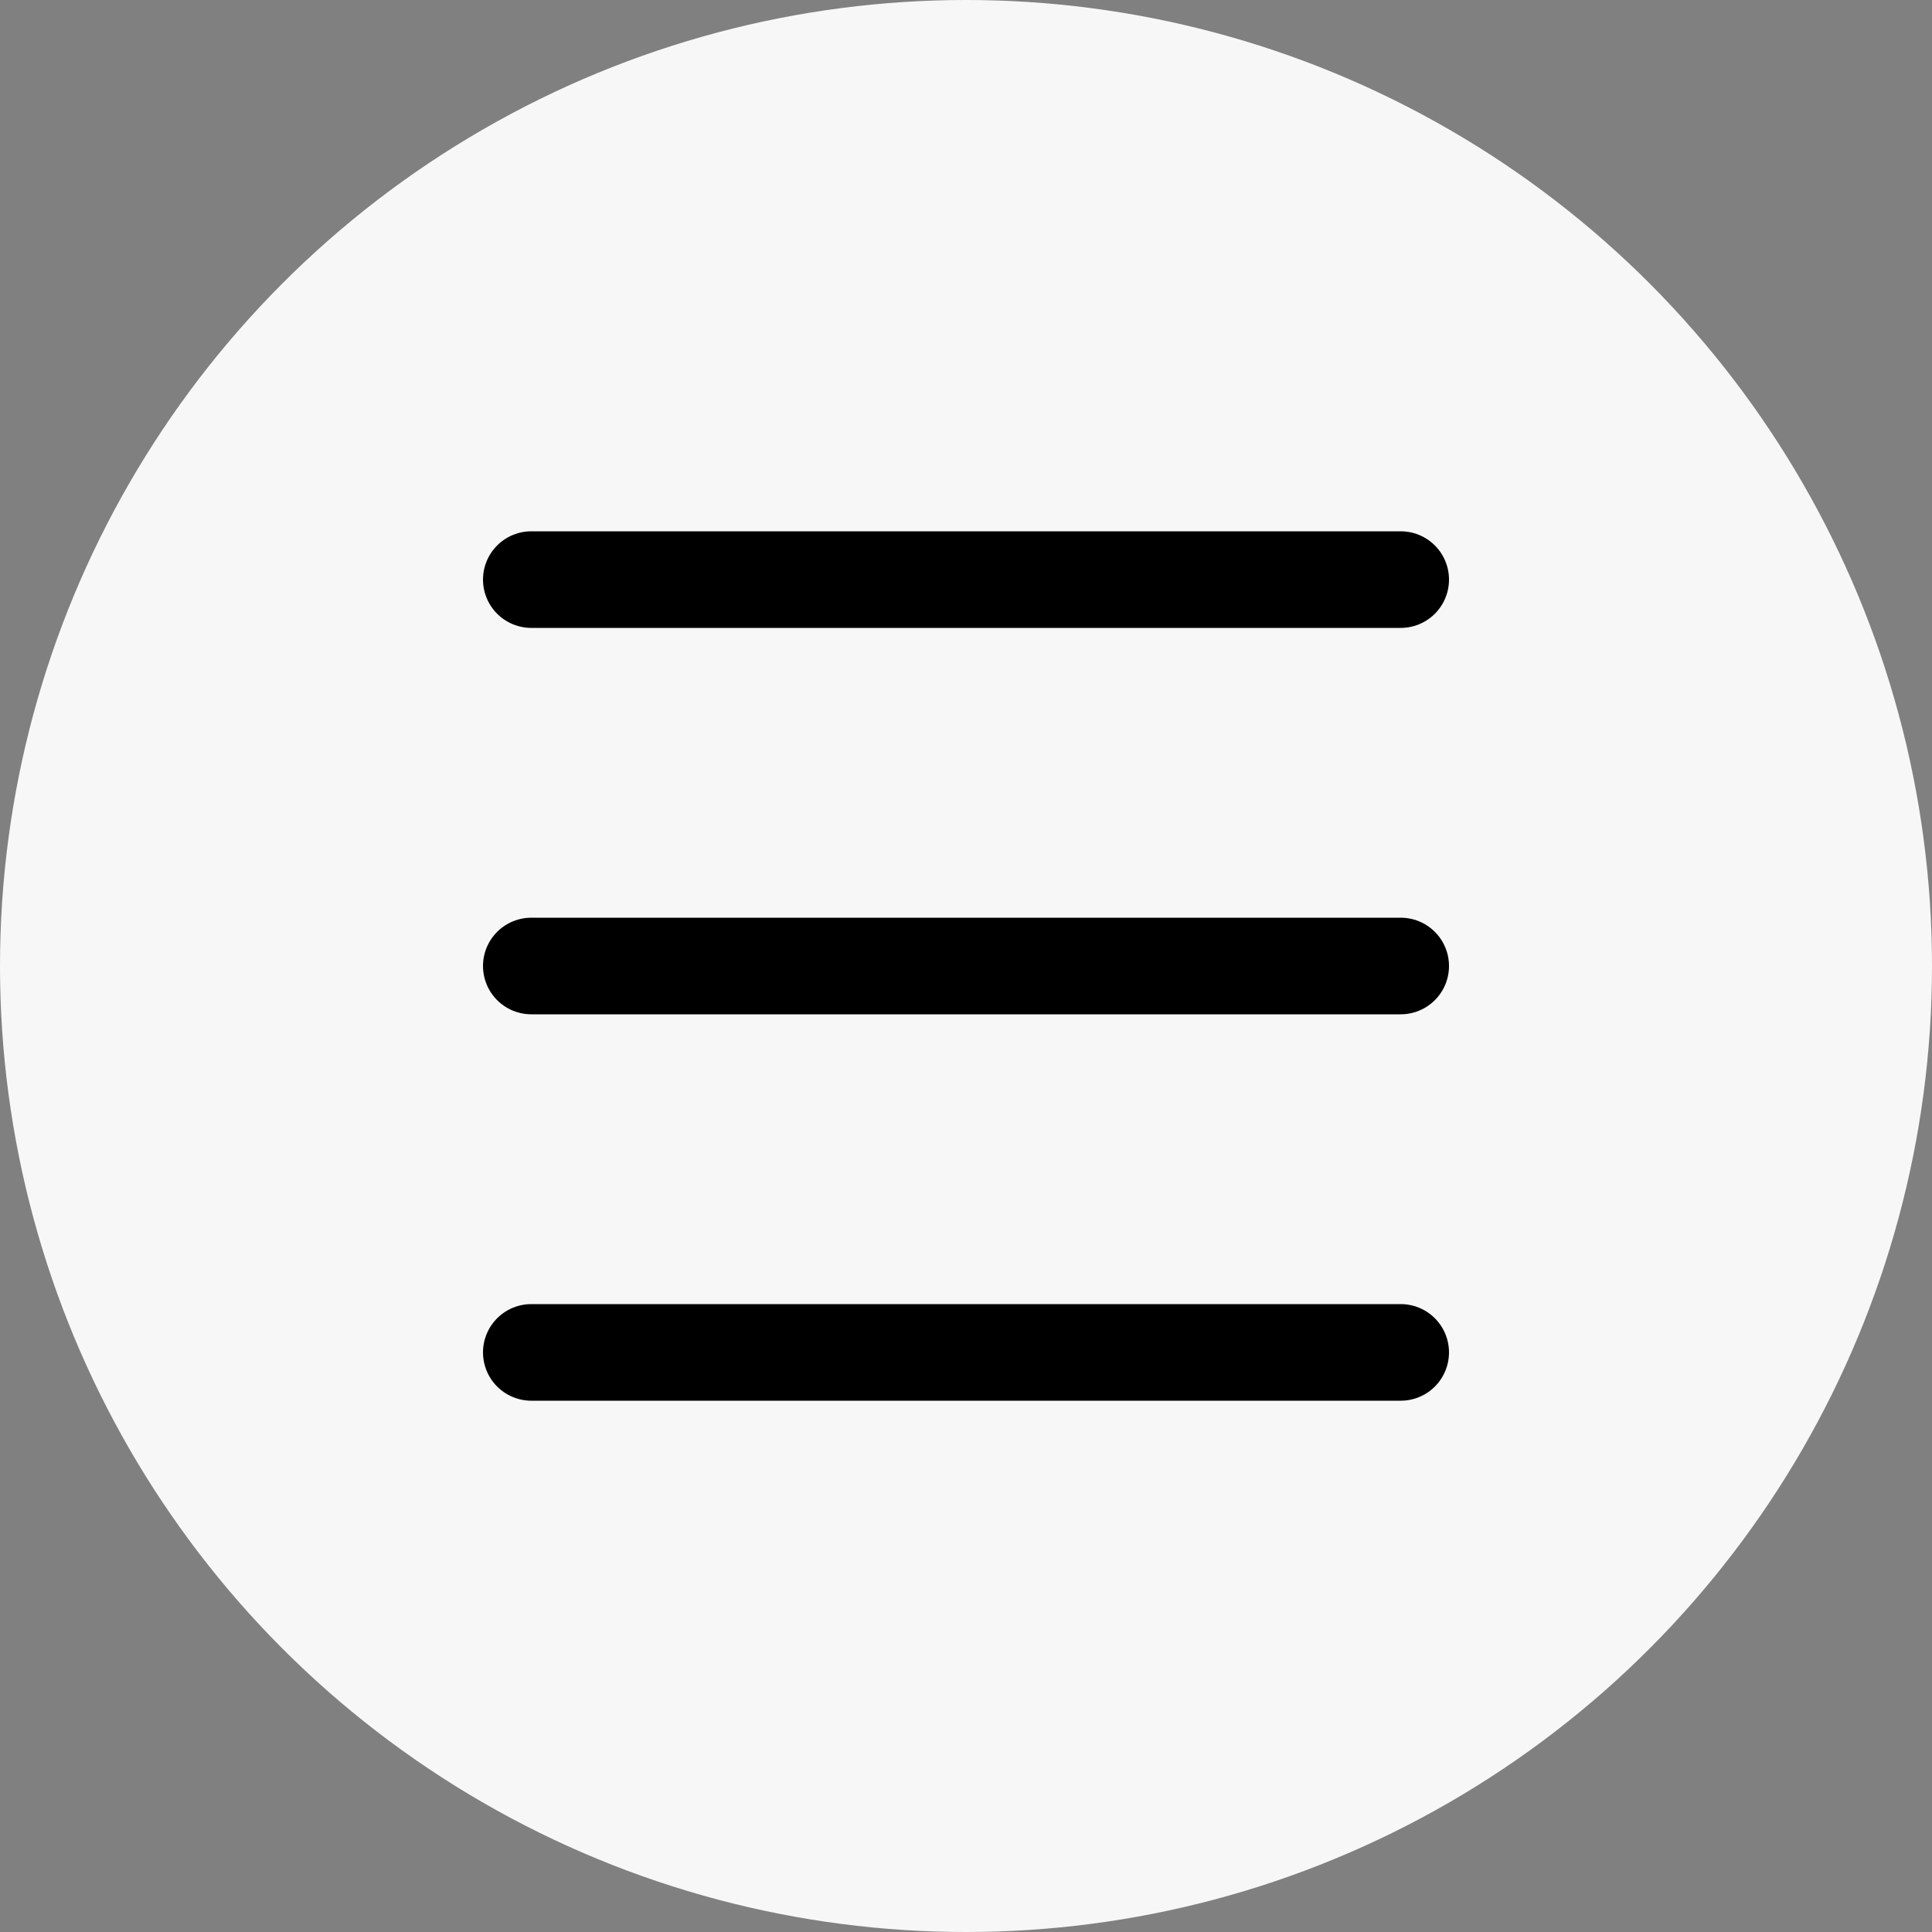
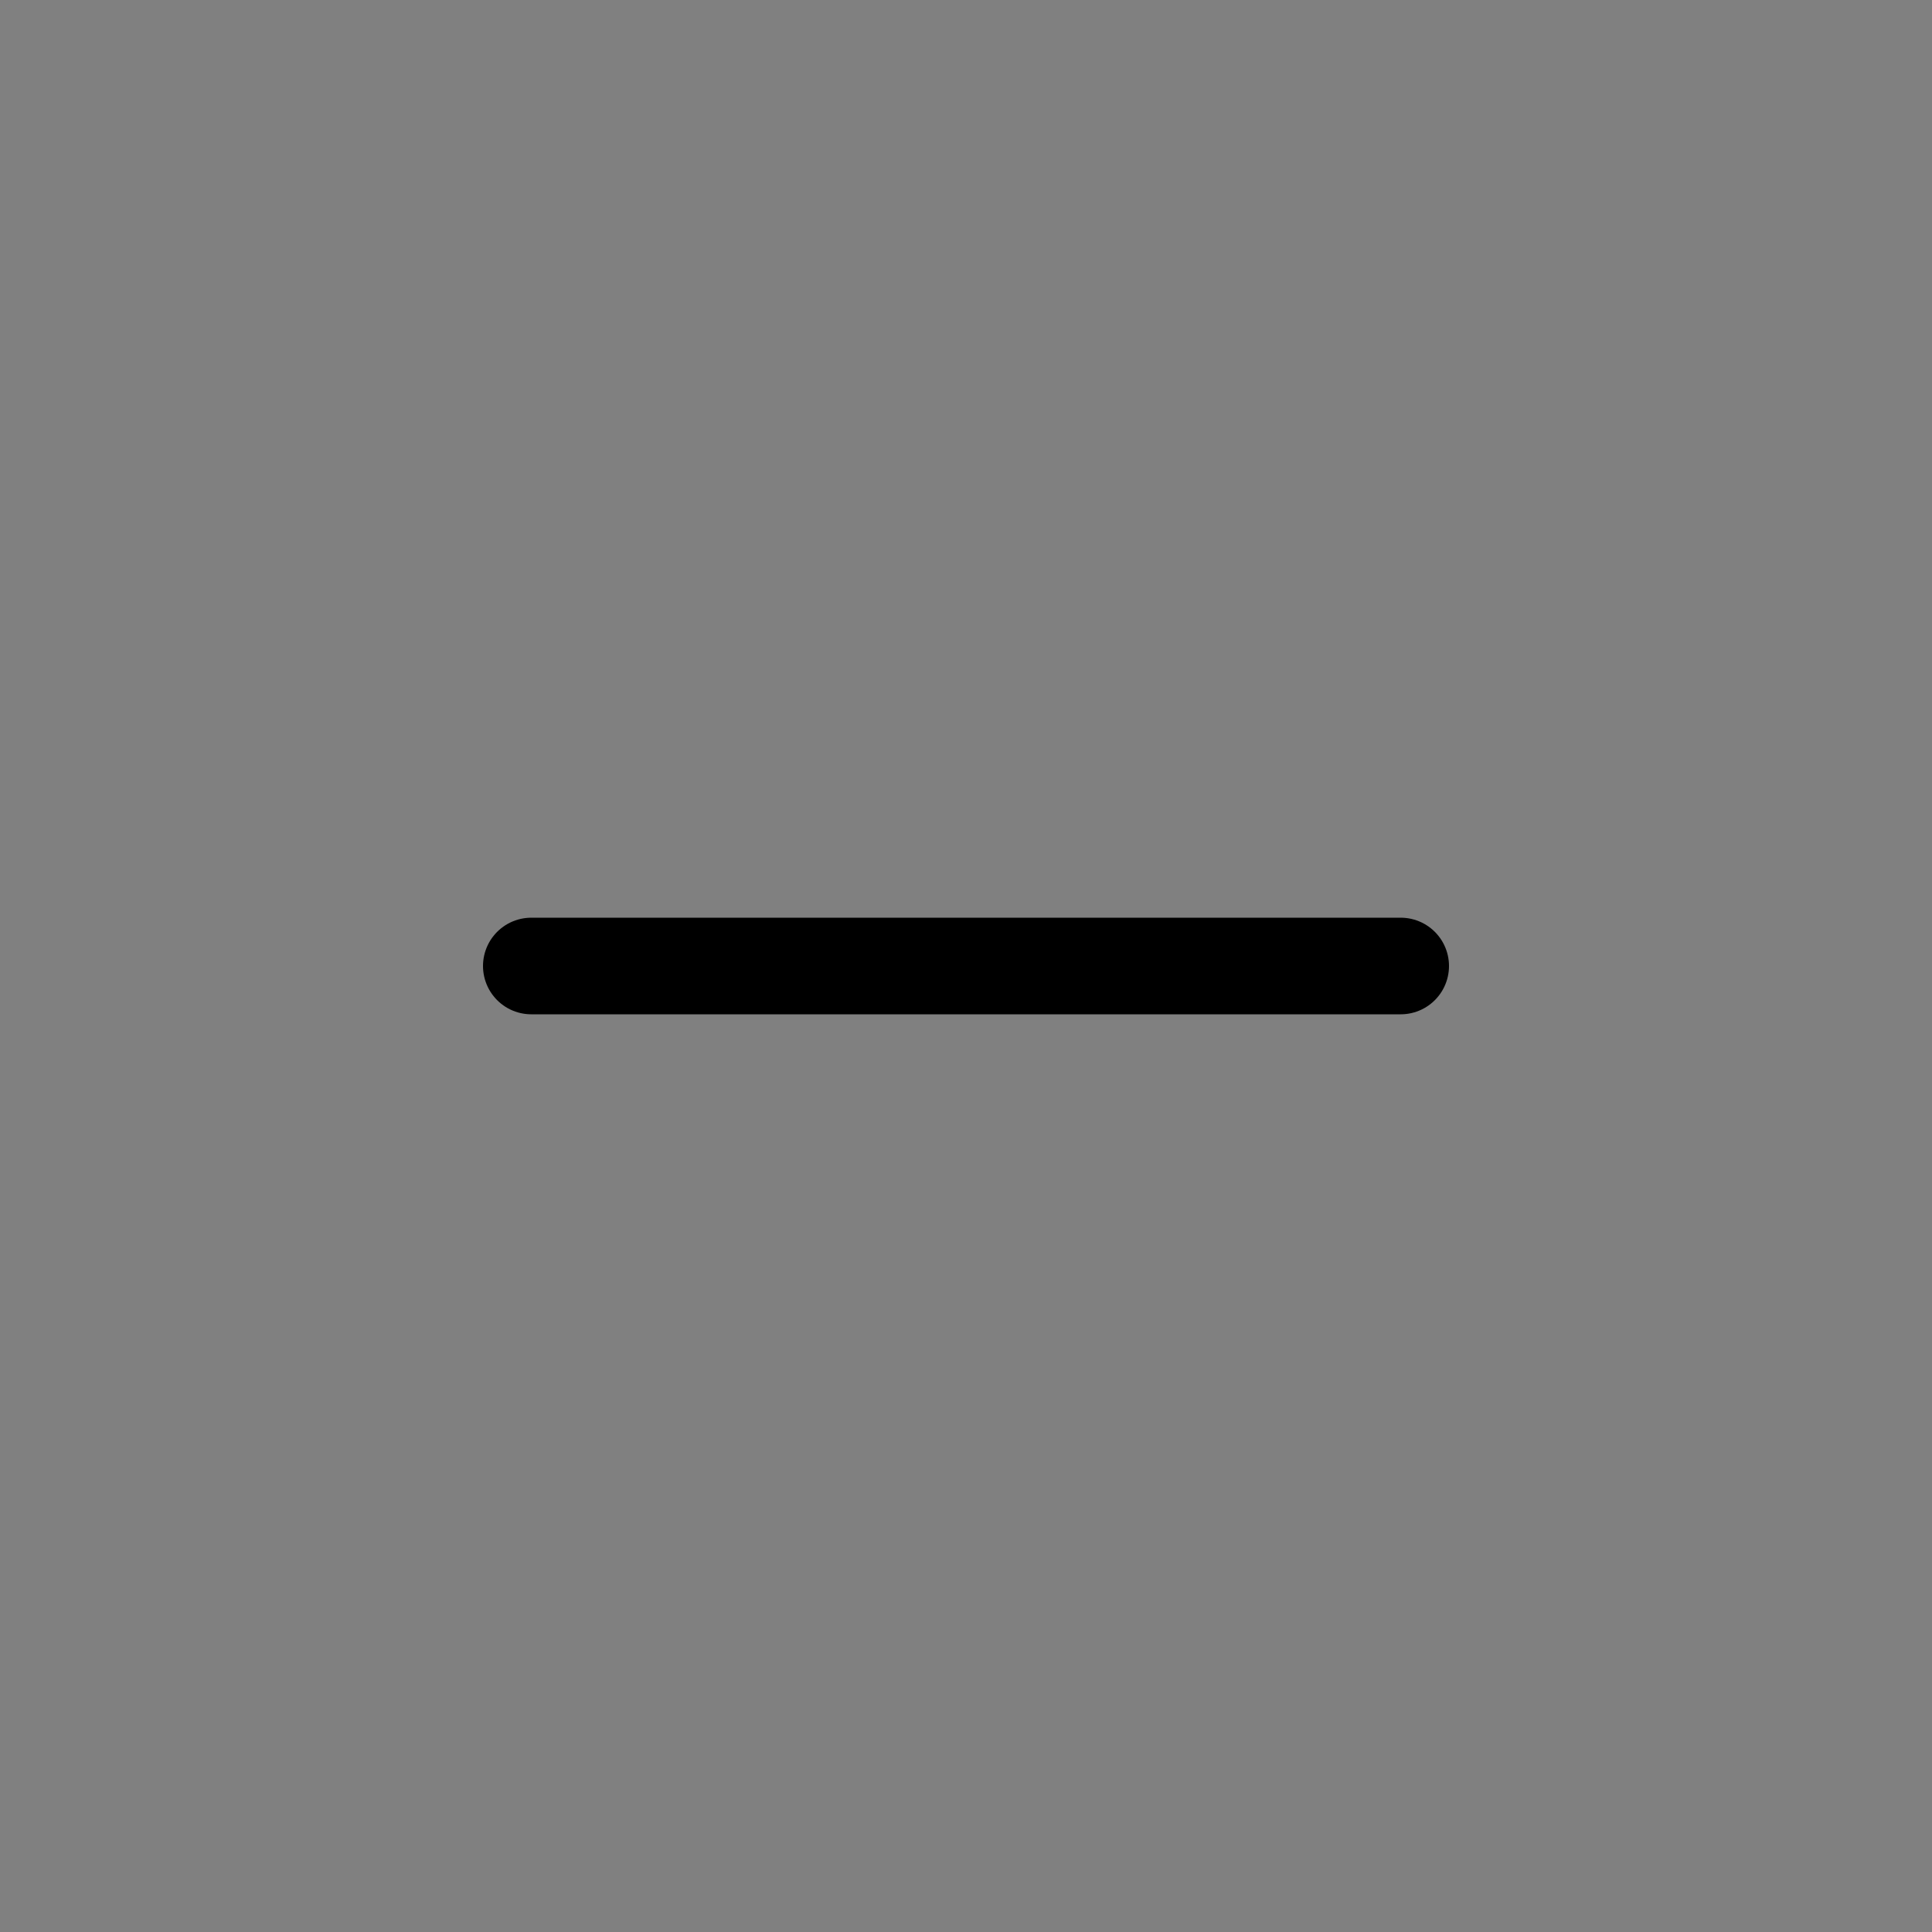
<svg xmlns="http://www.w3.org/2000/svg" width="40" height="40" viewBox="0 0 40 40" fill="none">
  <rect x="0" y="0" width="40" height="40" fill="#808080" stroke="none" />
-   <circle cx="20" cy="20" r="20" fill="#F7F7F7" />
-   <path d="M11 12H29" stroke="black" stroke-width="2" stroke-linecap="round" />
  <path d="M11 20H29" stroke="black" stroke-width="2" stroke-linecap="round" />
-   <path d="M11 28H29" stroke="black" stroke-width="2" stroke-linecap="round" />
</svg>